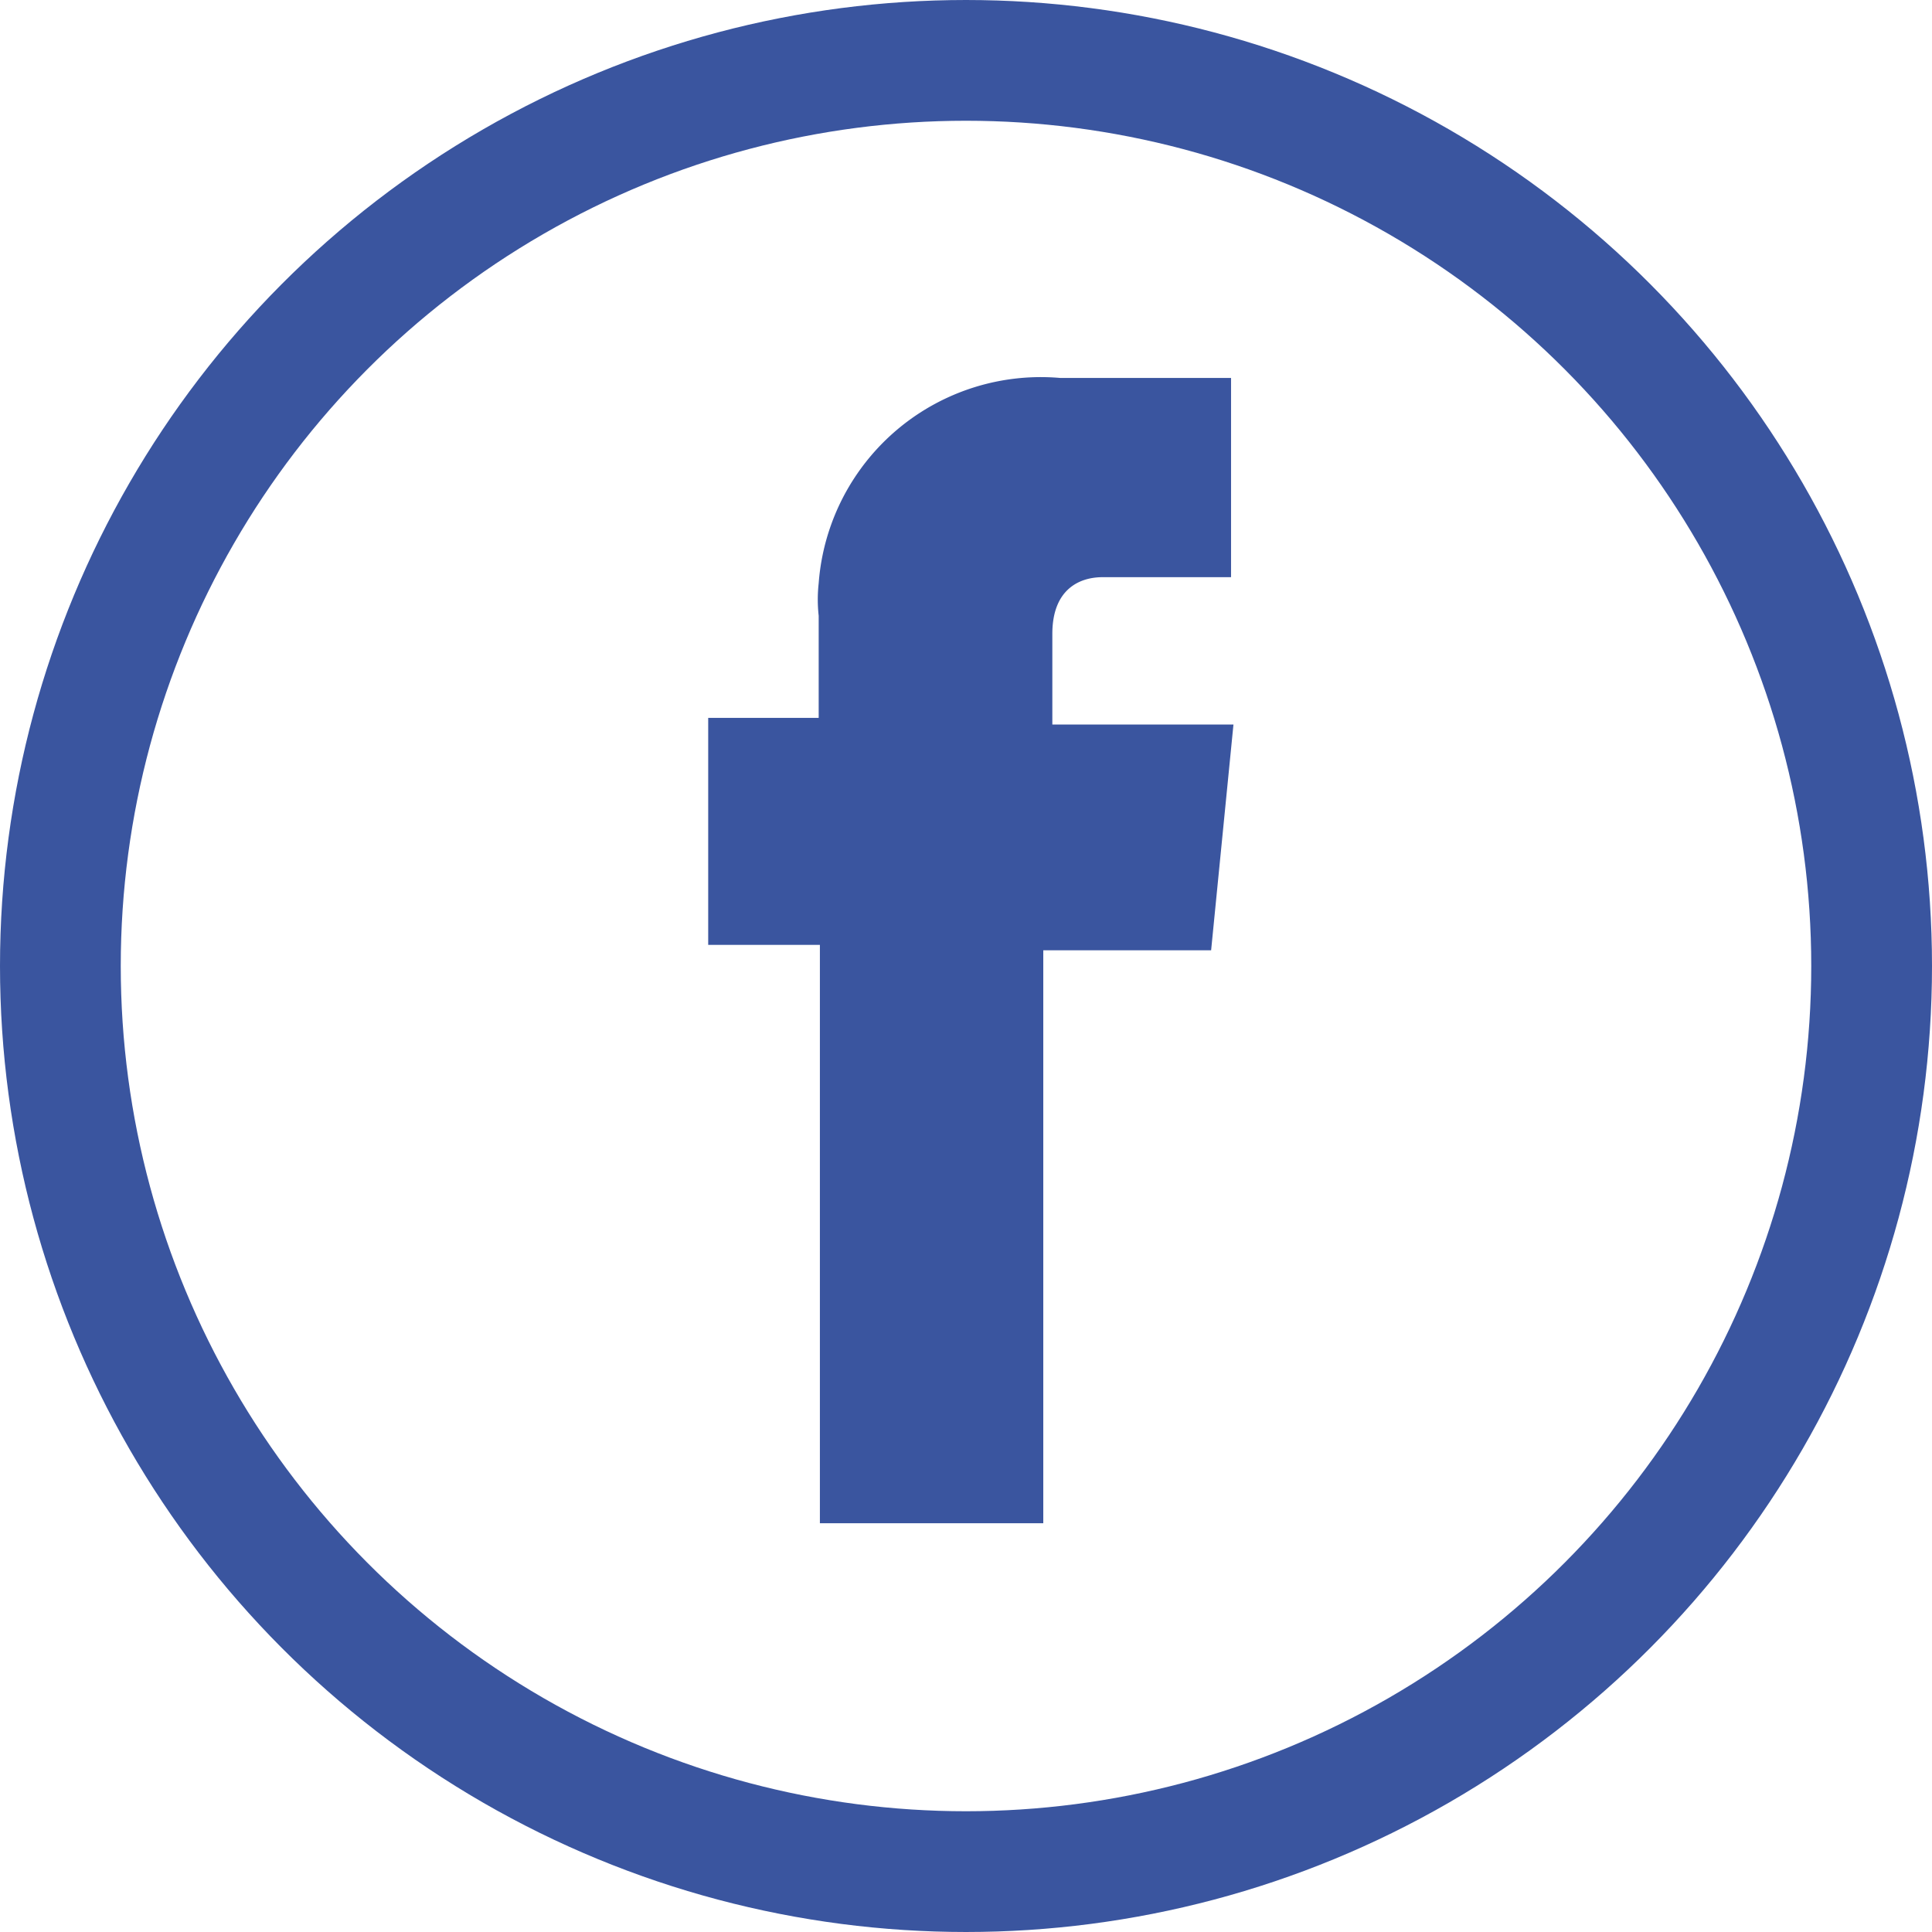
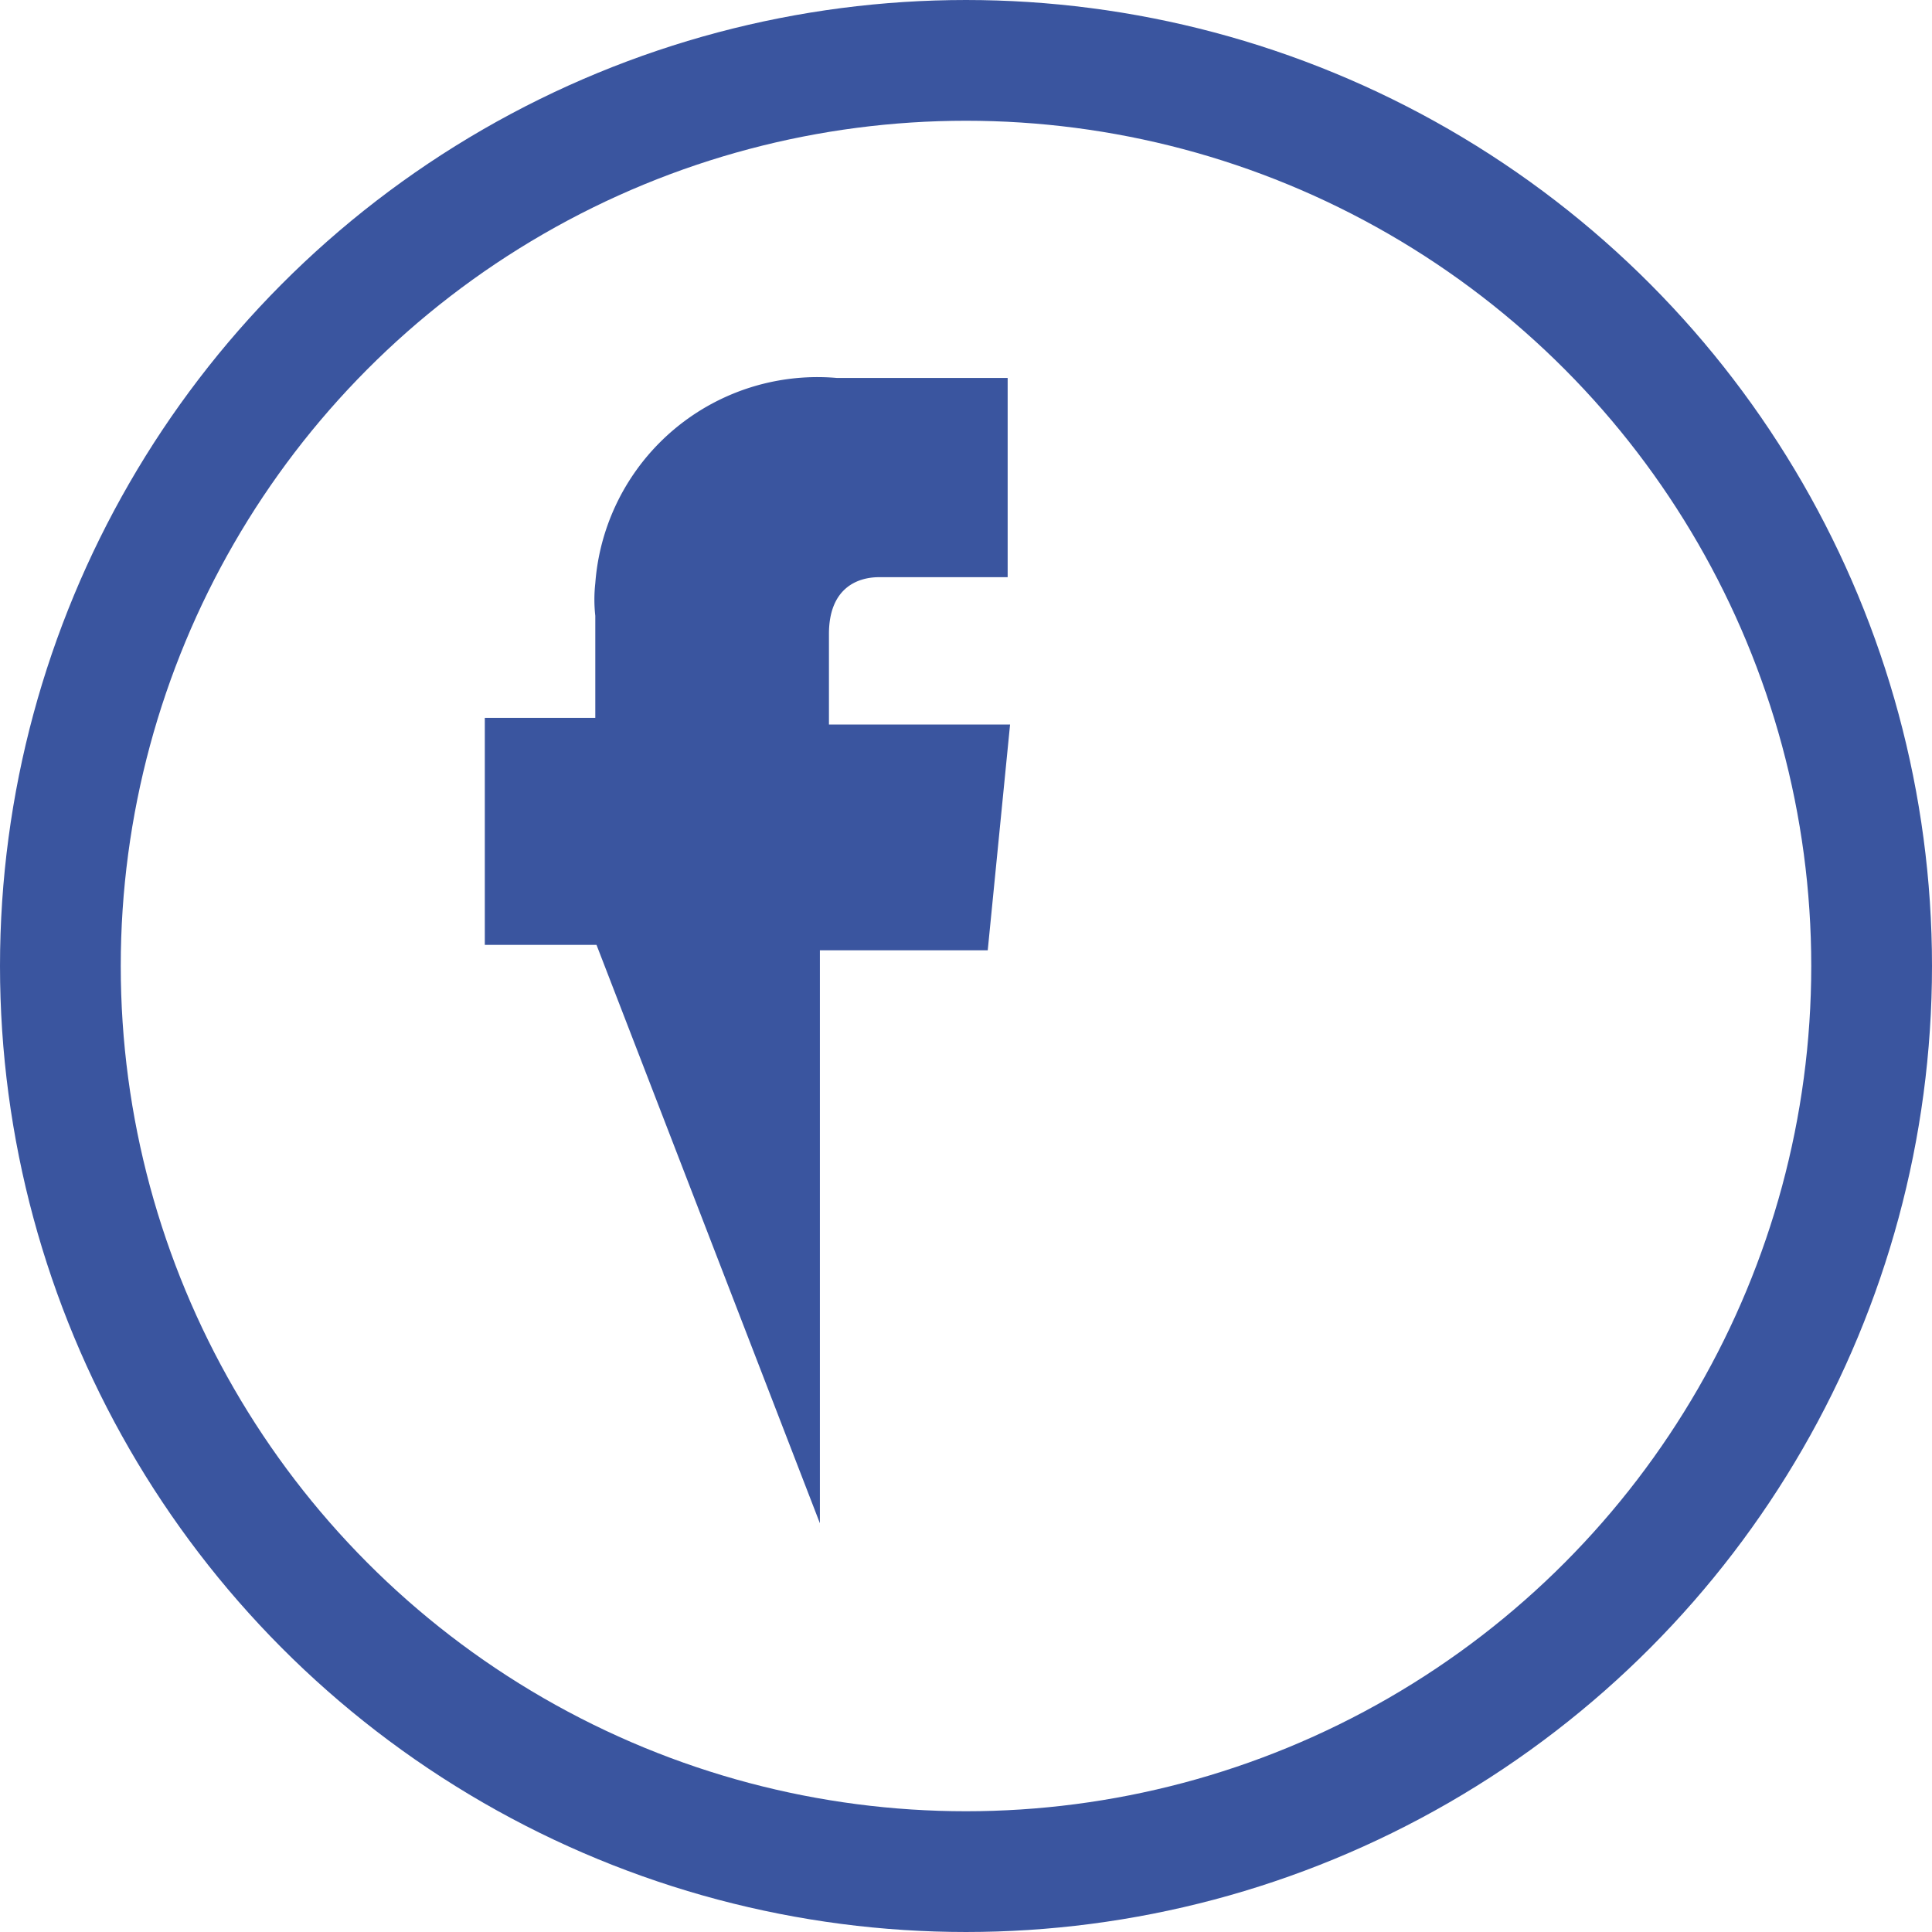
<svg xmlns="http://www.w3.org/2000/svg" viewBox="0 0 32 32">
-   <circle cx="16" cy="16" fill="none" r="16" />
  <circle cx="16" cy="16" fill="none" r="15" stroke="#3a559f" stroke-width="2" />
-   <path d="m13.58 25.23h3.7v-9.49h2.78l.37-3.74h-3v-1.5c0-.75.46-.94.83-.94h2.13v-3.3h-2.83a3.69 3.69 0 0 0 -4 3.4 2.44 2.44 0 0 0 0 .54v1.69h-1.83v3.76h1.85z" fill="#3a559f" />
+   <path d="m13.58 25.23v-9.49h2.78l.37-3.74h-3v-1.5c0-.75.46-.94.83-.94h2.13v-3.3h-2.83a3.69 3.69 0 0 0 -4 3.4 2.44 2.44 0 0 0 0 .54v1.69h-1.83v3.76h1.85z" fill="#3a559f" />
</svg>